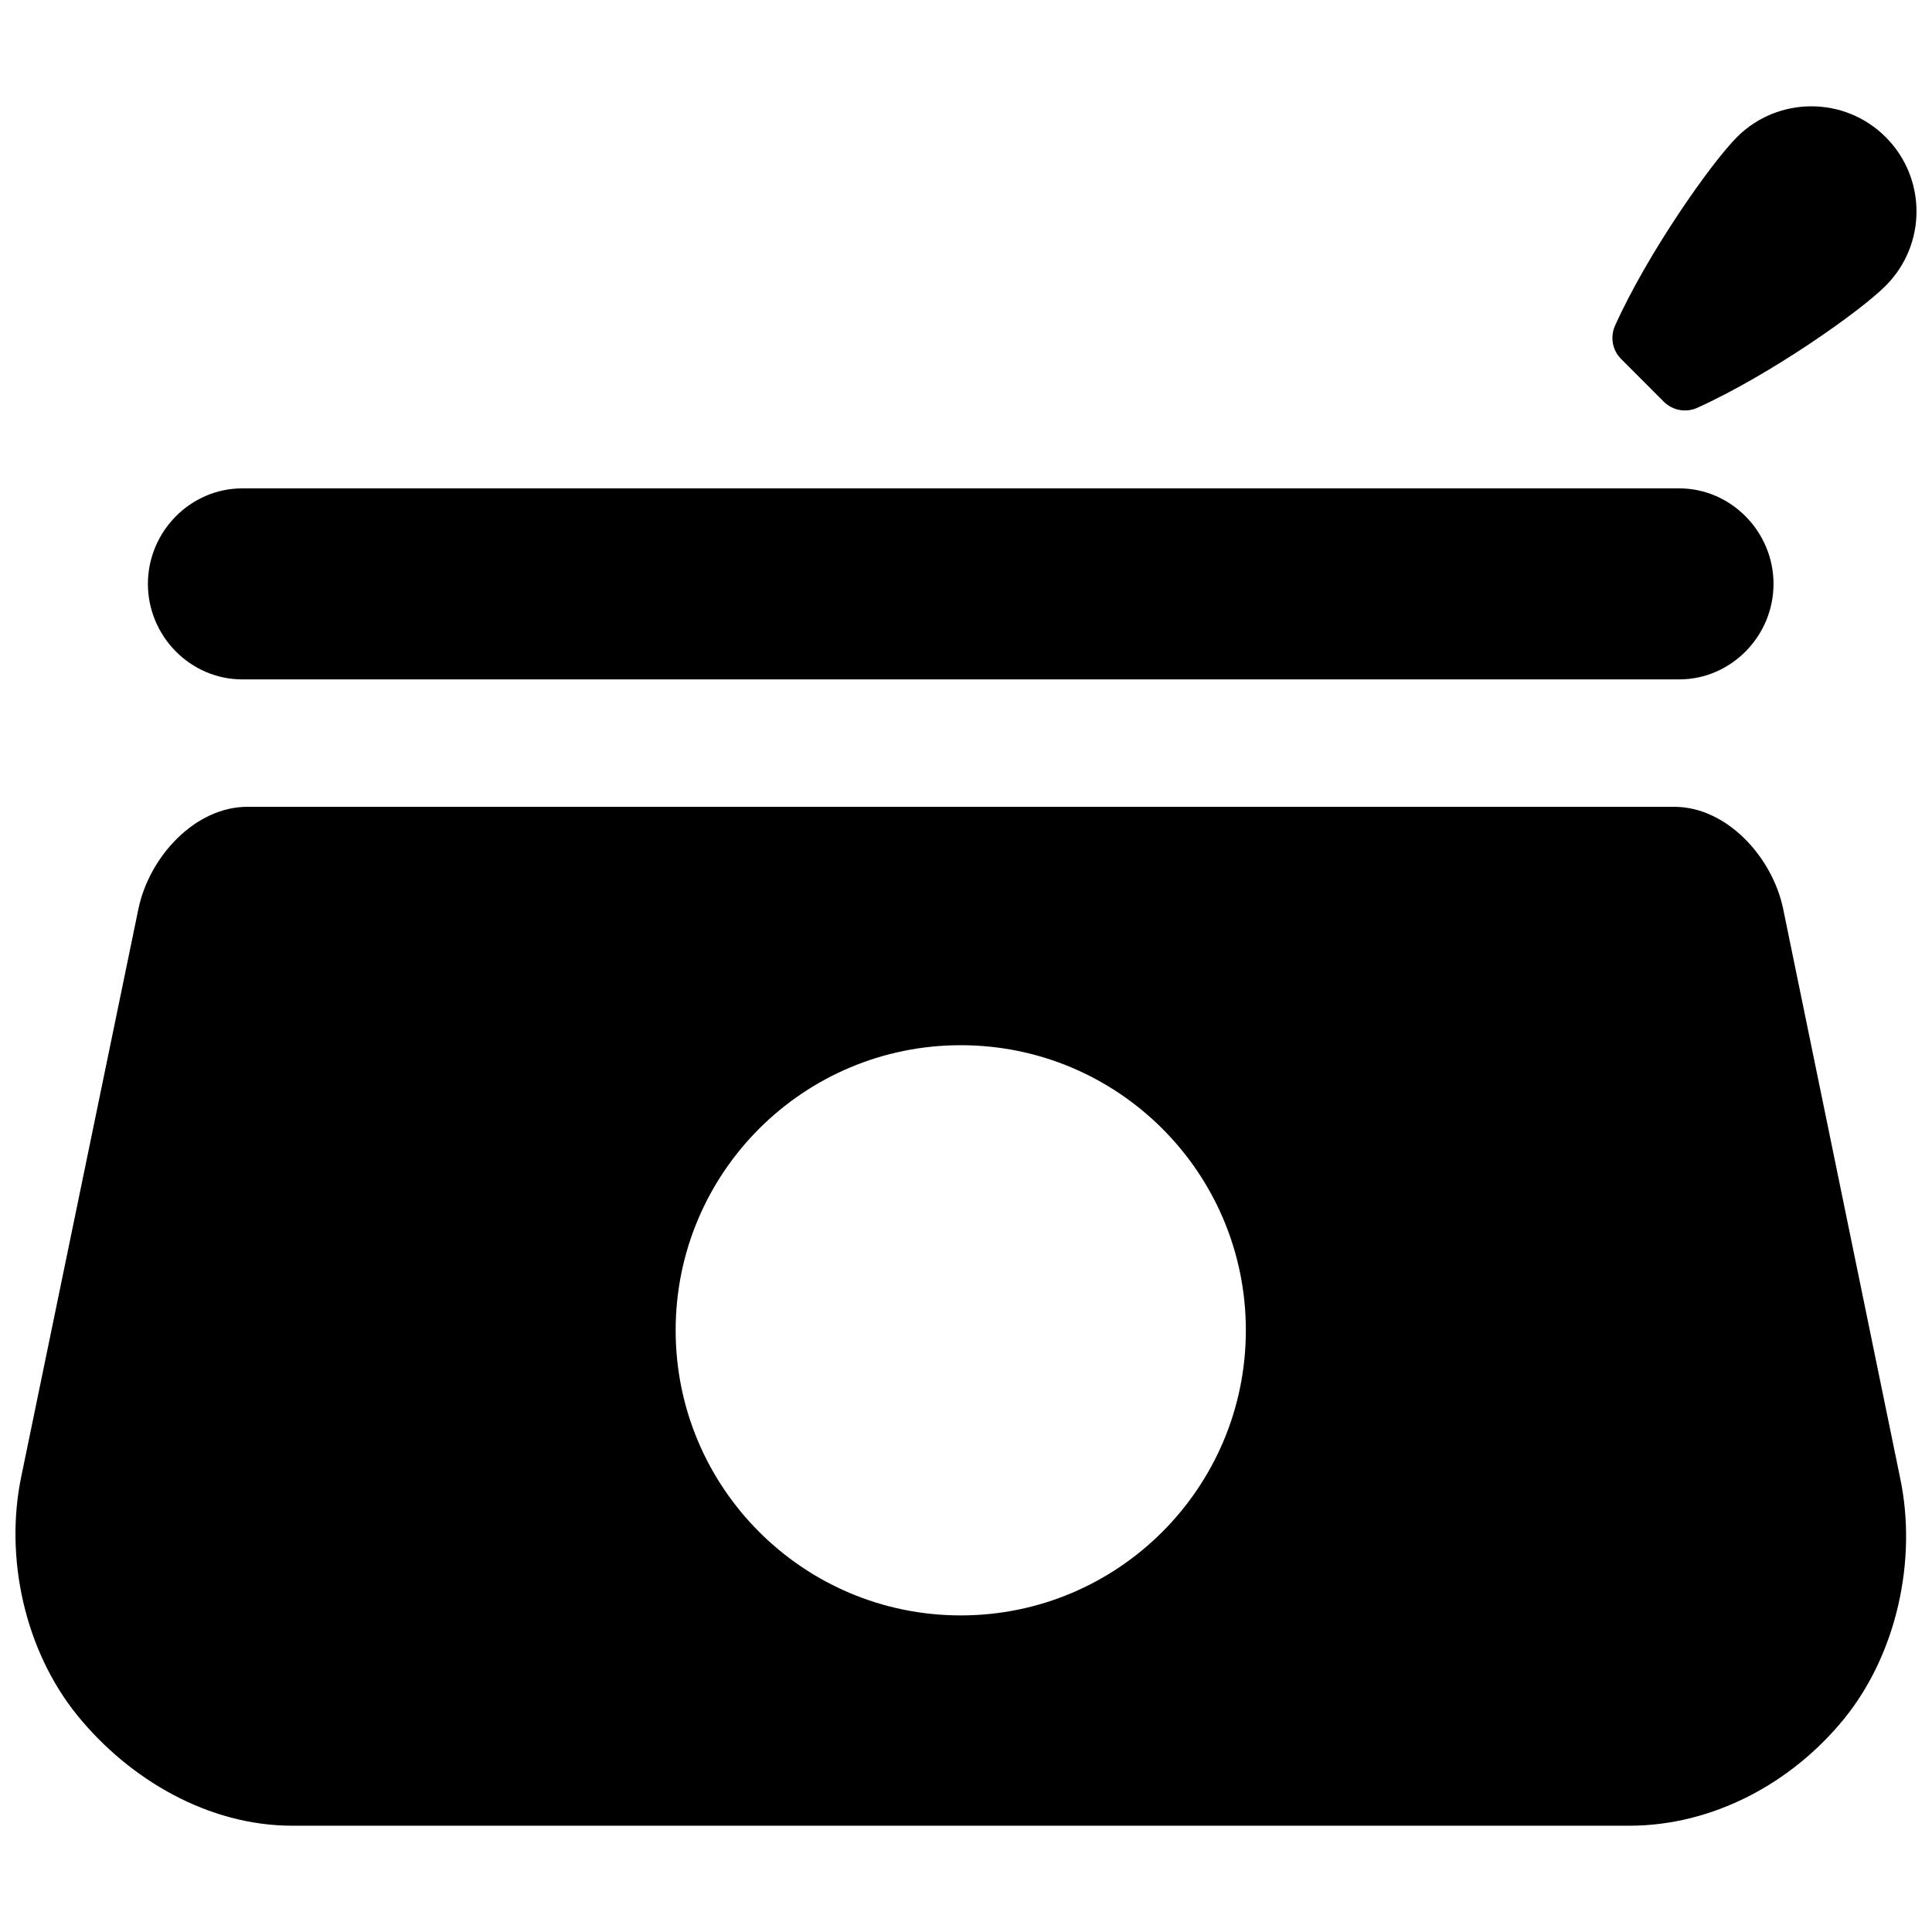
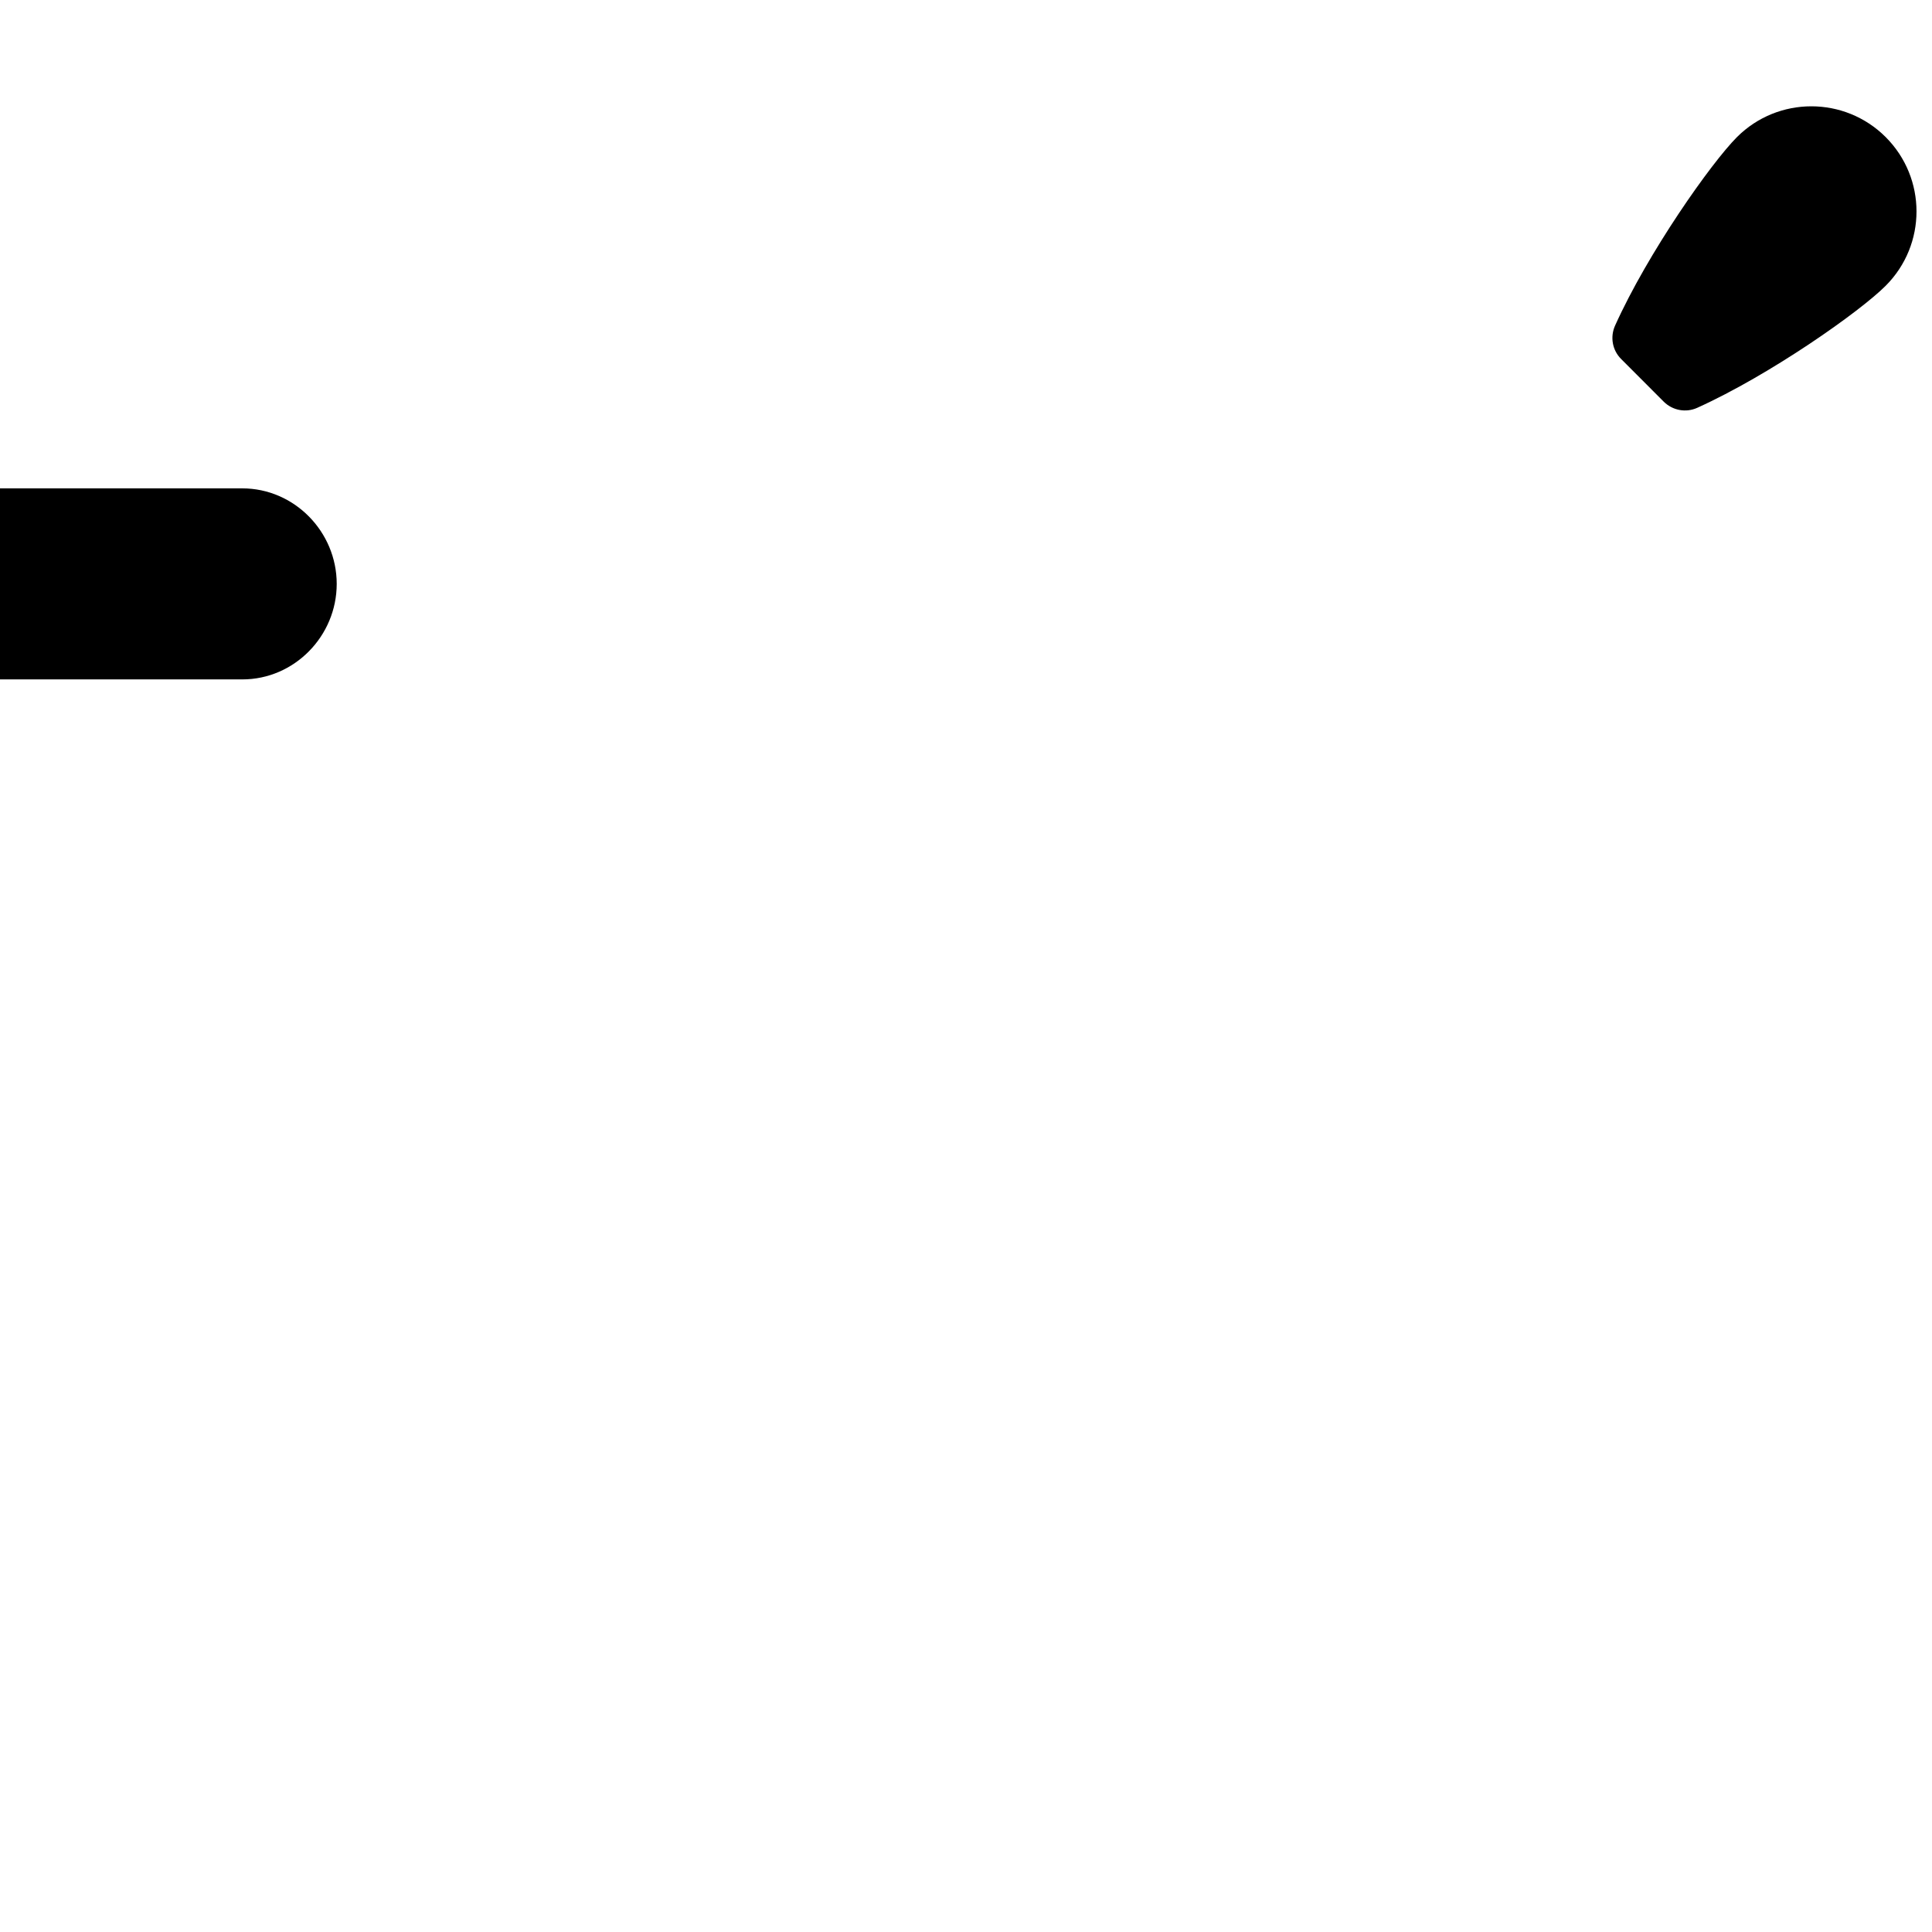
<svg xmlns="http://www.w3.org/2000/svg" width="800px" height="800px" version="1.1" viewBox="144 144 512 512">
  <defs>
    <clipPath id="b">
      <path d="m571 172h80.902v81h-80.902z" />
    </clipPath>
    <clipPath id="a">
      <path d="m148.09 357h501.91v271h-501.91z" />
    </clipPath>
  </defs>
-   <path d="m208.22 324.05h380.77c13.805 0 25.012-11.508 25.012-25.316 0-13.801-11.223-25.312-25.027-25.312h-380.75c-13.82 0-25.027 11.512-25.027 25.316 0 13.805 11.207 25.312 25.027 25.312z" />
+   <path d="m208.22 324.05c13.805 0 25.012-11.508 25.012-25.316 0-13.801-11.223-25.312-25.027-25.312h-380.75c-13.82 0-25.027 11.512-25.027 25.316 0 13.805 11.207 25.312 25.027 25.312z" />
  <g clip-path="url(#b)">
    <path d="m584.9 250.44c2.363 2.348 5.891 2.988 8.879 1.637 19.355-8.742 43.117-25.5 49.938-32.336 10.902-10.902 10.902-28.52 0-39.422-10.867-10.852-28.504-10.867-39.391 0-6.836 6.852-23.594 30.598-32.316 49.973-1.352 3.004-0.727 6.531 1.621 8.859z" />
  </g>
  <g clip-path="url(#a)">
-     <path d="m616.55 384.83c-2.852-13.688-14.918-27.02-28.891-27.02h-378.08c-13.973 0-26.039 13.332-28.891 27.02l-31.035 150.39c-4.523 21.617 0.945 46.258 14.867 63.406 13.938 17.125 34.848 29.207 56.941 29.207h354.32c22.09 0 43-11.207 56.941-28.352 13.922-17.145 19.375-42.023 14.867-63.641zm-217.94 187.27c-41.734 0-75.555-33.836-75.555-75.555 0-41.734 33.82-75.555 75.555-75.555s75.555 33.82 75.555 75.555c-0.016 41.719-33.836 75.555-75.555 75.555z" />
-   </g>
+     </g>
</svg>